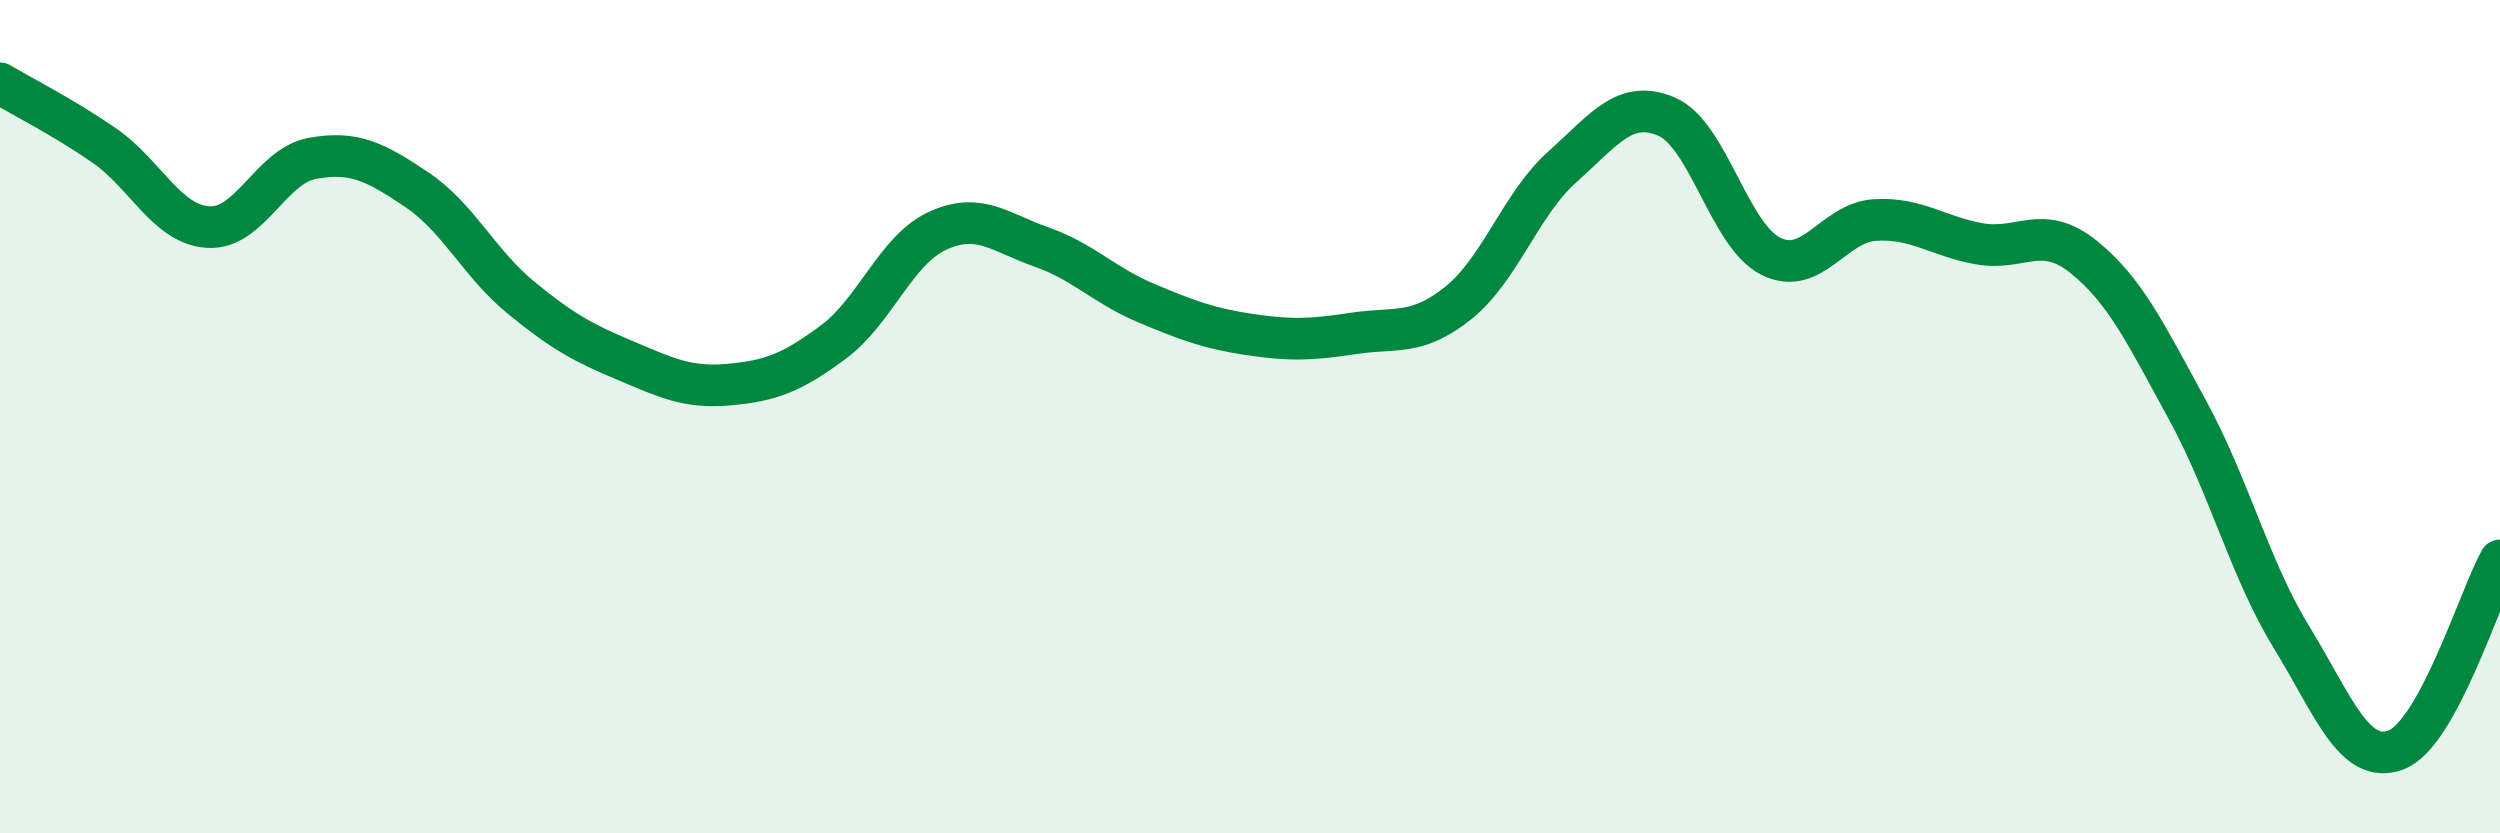
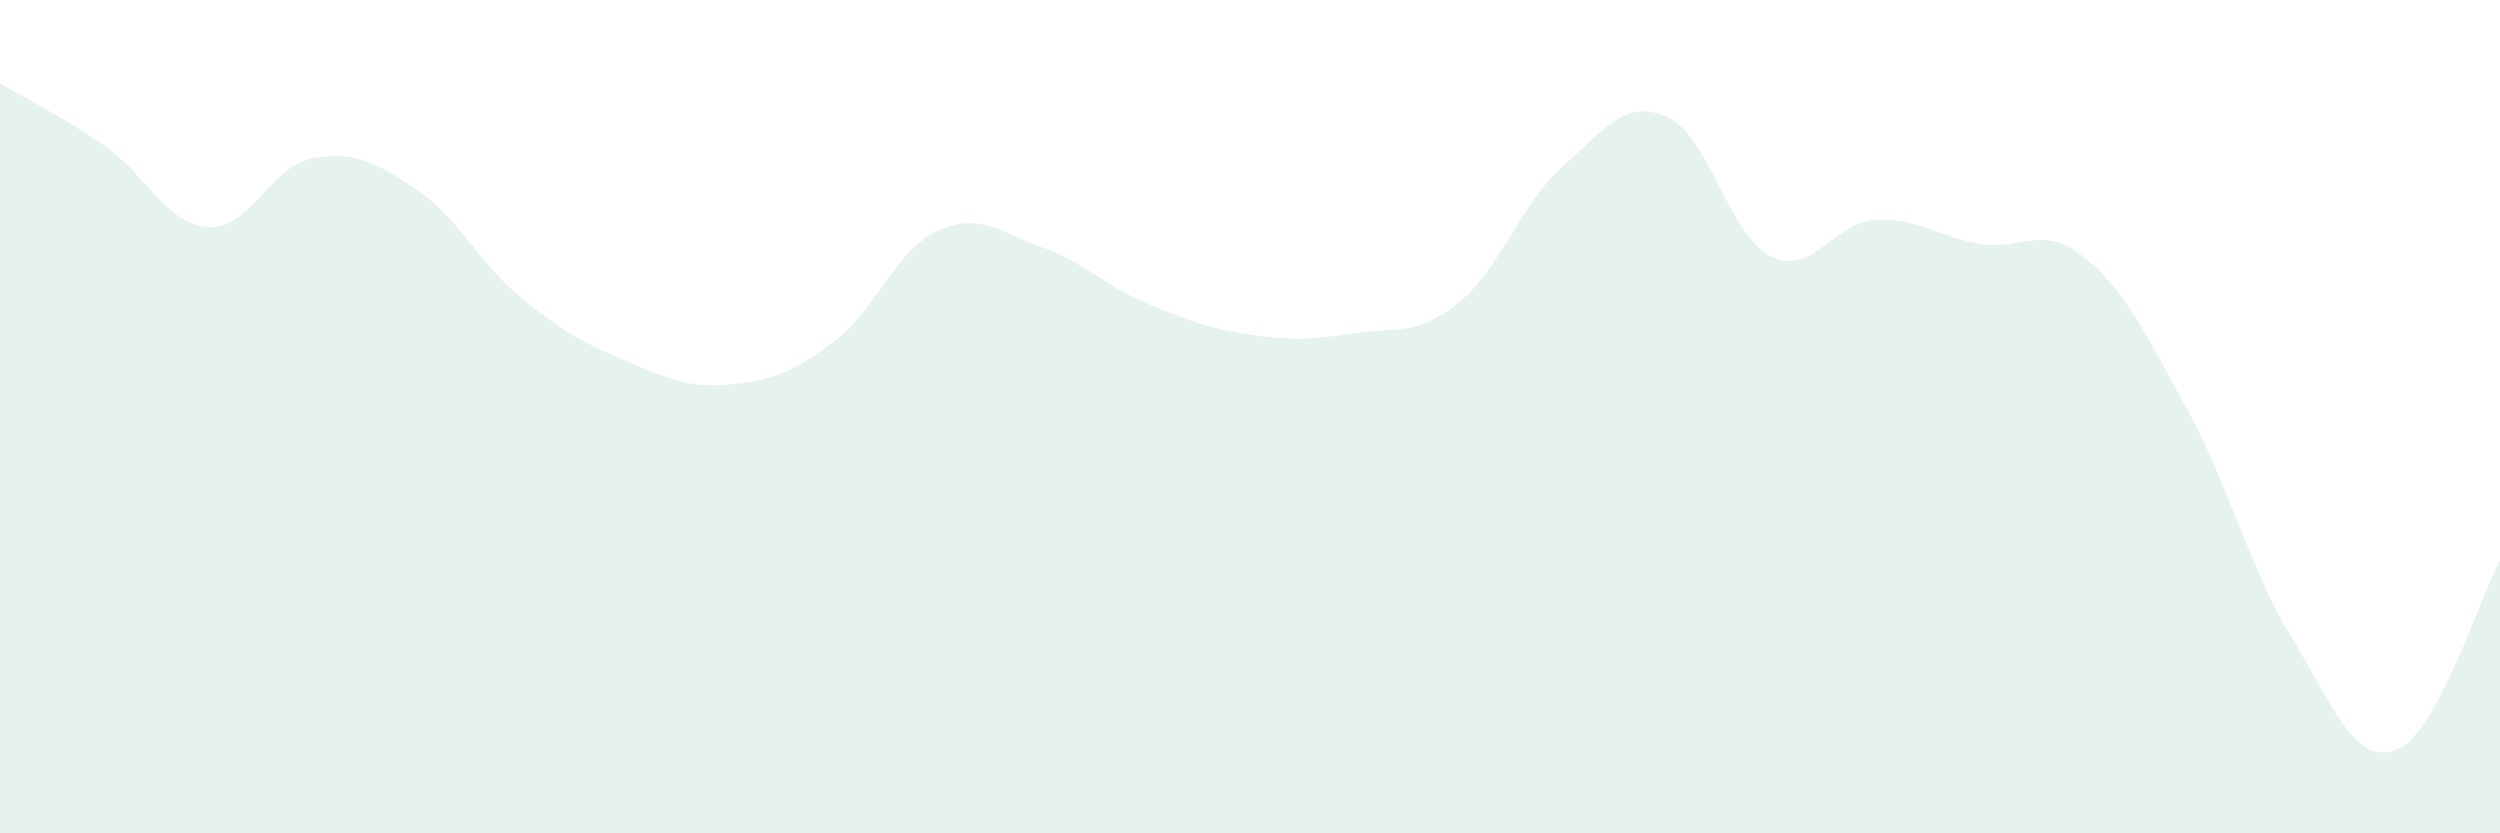
<svg xmlns="http://www.w3.org/2000/svg" width="60" height="20" viewBox="0 0 60 20">
  <path d="M 0,2 C 0.5,2.3 1.5,2.8 2.5,3.49 C 3.5,4.18 4,5.39 5,5.45 C 6,5.51 6.5,3.98 7.5,3.8 C 8.5,3.62 9,3.88 10,4.55 C 11,5.22 11.5,6.32 12.5,7.14 C 13.5,7.96 14,8.23 15,8.65 C 16,9.07 16.5,9.32 17.5,9.23 C 18.5,9.14 19,8.95 20,8.21 C 21,7.47 21.5,6 22.5,5.54 C 23.5,5.08 24,5.58 25,5.93 C 26,6.28 26.5,6.85 27.5,7.27 C 28.5,7.69 29,7.88 30,8.03 C 31,8.18 31.5,8.15 32.5,8 C 33.5,7.85 34,8.07 35,7.27 C 36,6.47 36.5,4.89 37.5,4 C 38.5,3.11 39,2.37 40,2.8 C 41,3.23 41.5,5.65 42.5,6.15 C 43.5,6.65 44,5.34 45,5.28 C 46,5.22 46.5,5.67 47.5,5.85 C 48.5,6.03 49,5.36 50,6.16 C 51,6.96 51.5,8.01 52.5,9.84 C 53.5,11.67 54,13.67 55,15.3 C 56,16.93 56.5,18.37 57.5,18 C 58.5,17.63 59.5,14.36 60,13.45L60 20L0 20Z" fill="#008740" opacity="0.1" stroke-linecap="round" stroke-linejoin="round" />
-   <path d="M 0,2 C 0.5,2.3 1.5,2.8 2.5,3.49 C 3.5,4.18 4,5.39 5,5.45 C 6,5.51 6.5,3.98 7.5,3.8 C 8.5,3.62 9,3.88 10,4.55 C 11,5.22 11.5,6.32 12.5,7.14 C 13.5,7.96 14,8.23 15,8.65 C 16,9.07 16.5,9.32 17.5,9.23 C 18.5,9.14 19,8.95 20,8.21 C 21,7.47 21.5,6 22.5,5.54 C 23.5,5.08 24,5.58 25,5.93 C 26,6.28 26.5,6.85 27.5,7.27 C 28.5,7.69 29,7.88 30,8.03 C 31,8.18 31.5,8.15 32.5,8 C 33.5,7.85 34,8.07 35,7.27 C 36,6.47 36.5,4.89 37.5,4 C 38.5,3.11 39,2.37 40,2.8 C 41,3.23 41.5,5.65 42.5,6.15 C 43.5,6.65 44,5.34 45,5.28 C 46,5.22 46.5,5.67 47.5,5.85 C 48.5,6.03 49,5.36 50,6.16 C 51,6.96 51.5,8.01 52.5,9.84 C 53.5,11.67 54,13.67 55,15.3 C 56,16.93 56.5,18.37 57.5,18 C 58.5,17.63 59.5,14.36 60,13.45" stroke="#008740" stroke-width="1" fill="none" stroke-linecap="round" stroke-linejoin="round" />
</svg>